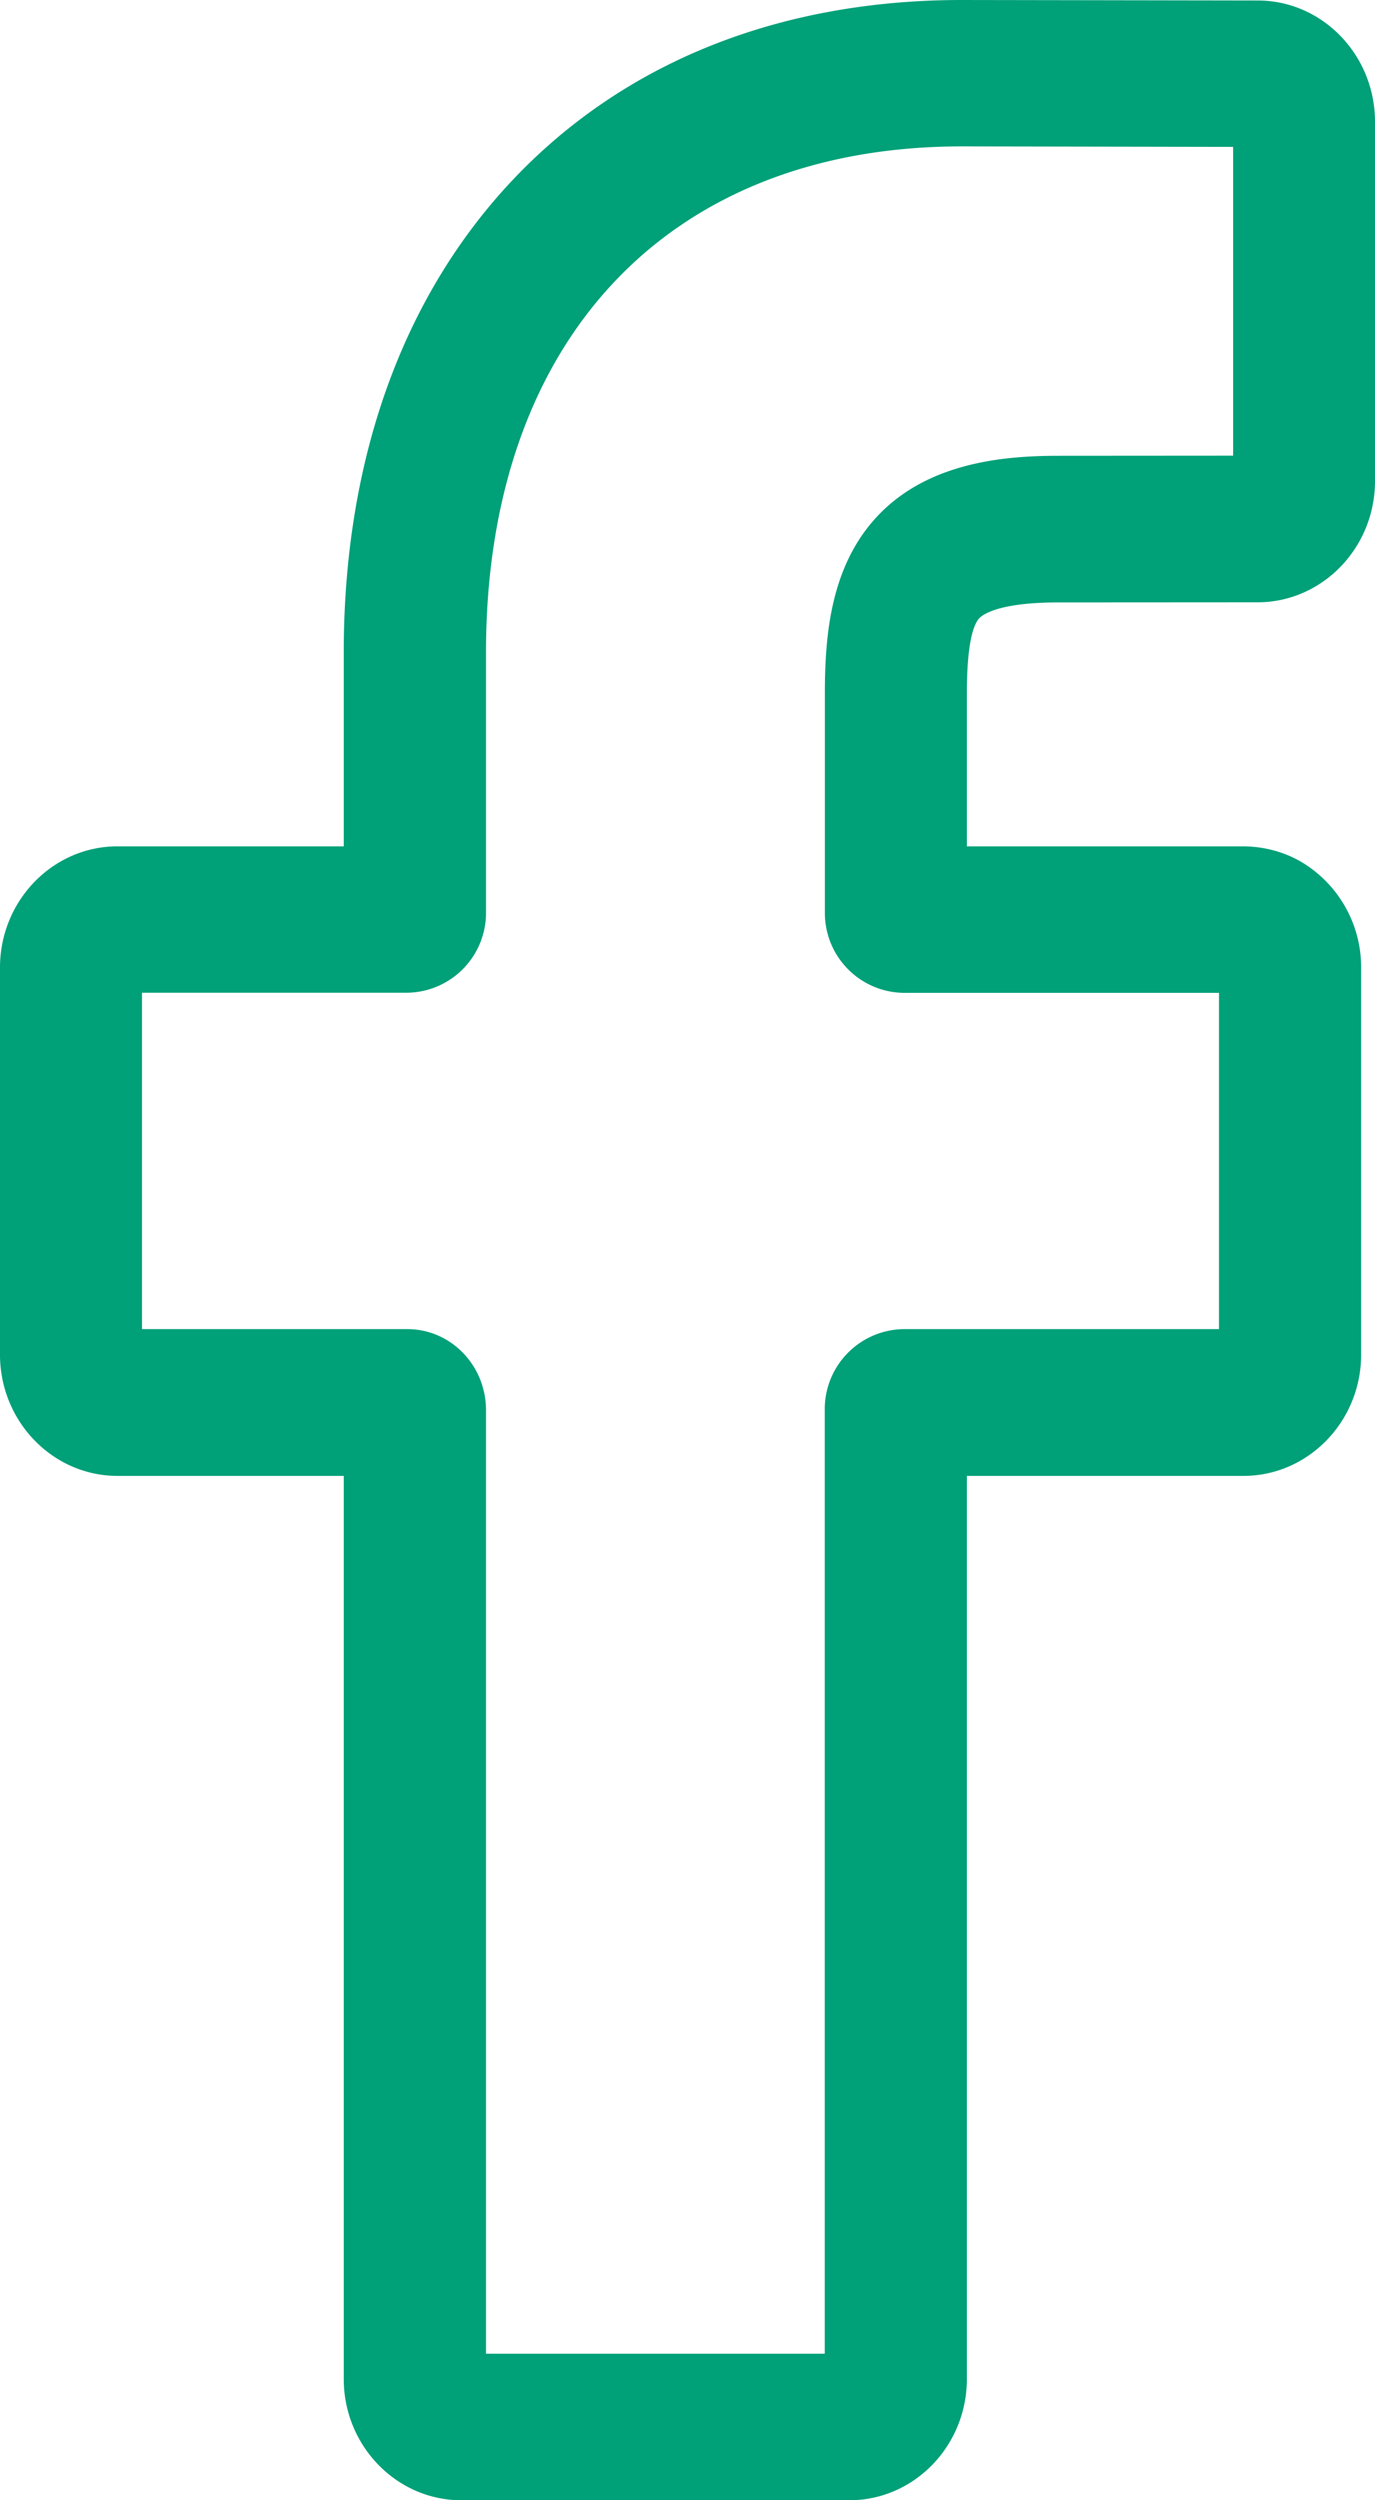
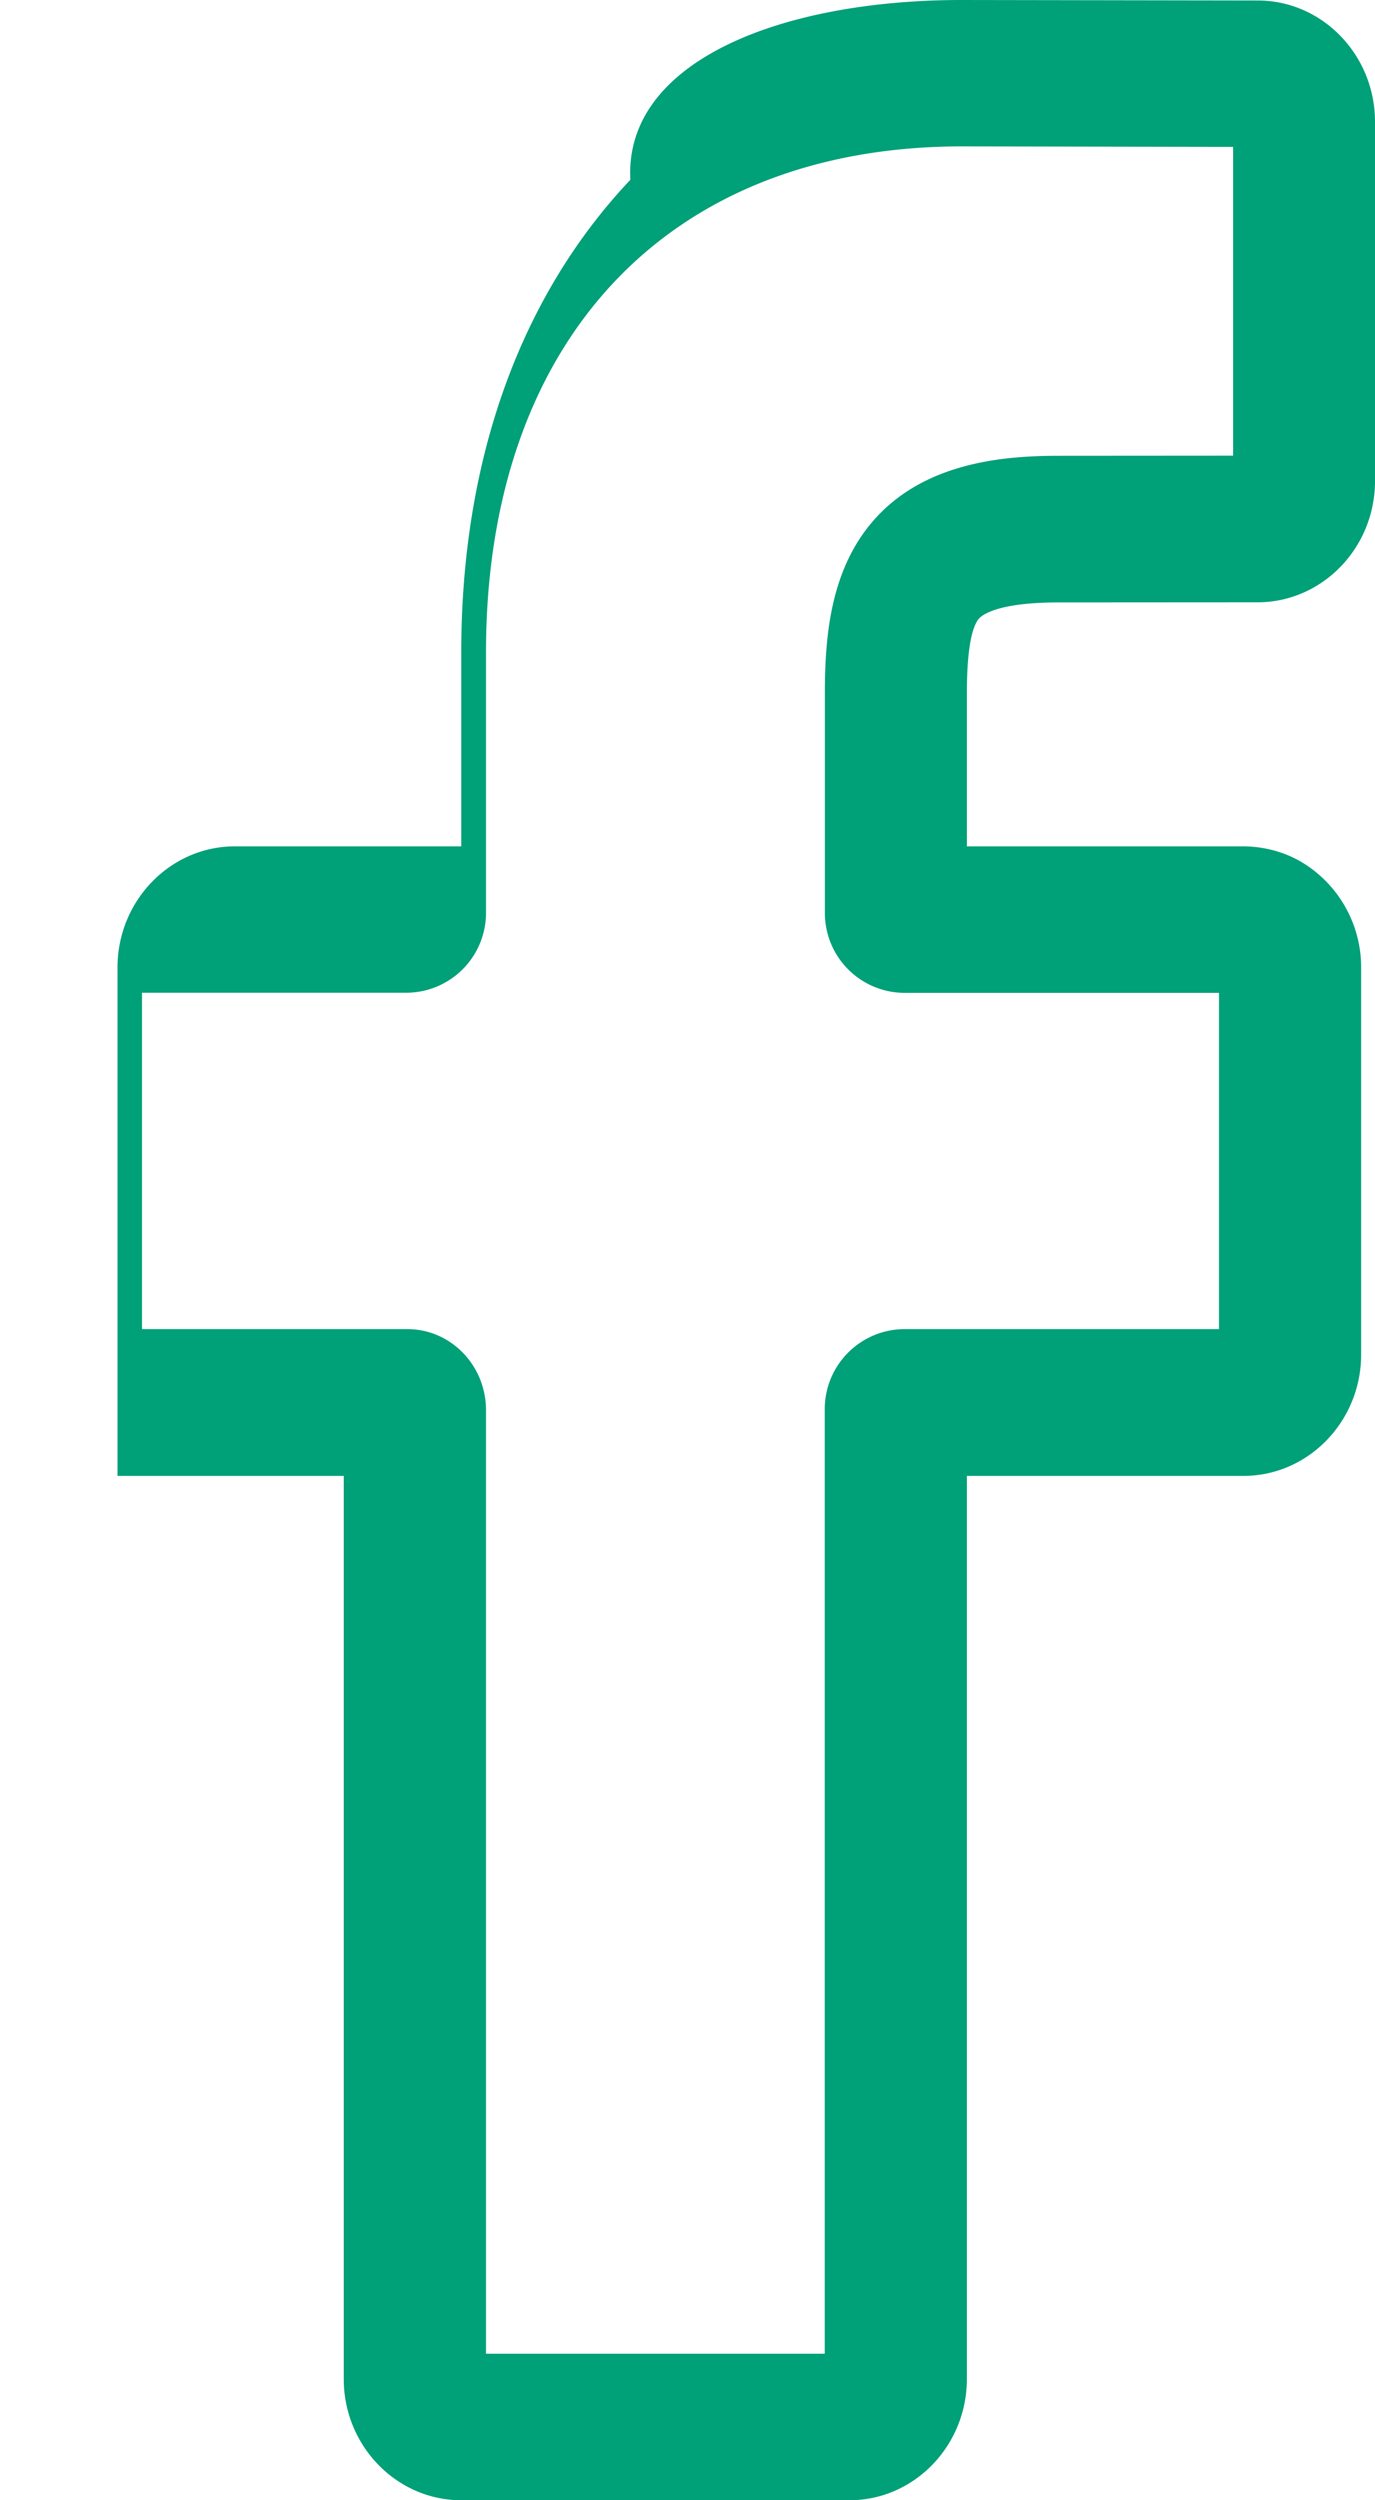
<svg xmlns="http://www.w3.org/2000/svg" viewBox="0 0 11 20">
-   <path fill="#00a078" fill-rule="evenodd" d="M3.69 20c-.517 0-.94-.435-.94-.97v-7.224H.94c-.518 0-.94-.436-.94-.97V7.74c0-.535.422-.97.94-.97h1.81V5.22c0-1.537.468-2.845 1.353-3.782C4.992.498 6.233 0 7.695 0l2.367.004c.517 0 .938.436.938.97v2.874c0 .535-.422.97-.94.97l-1.593.001c-.486 0-.61.1-.637.131-.043.052-.095.196-.095.595V6.77H9.94c.166 0 .327.042.466.122a.98.98 0 0 1 .483.848v3.096c0 .534-.423.97-.941.97H7.735v7.224c0 .535-.422.97-.94.97H3.69zm.197-1.172h2.711V11.28a.64.64 0 0 1 .628-.648h2.526v-2.69H7.227a.639.639 0 0 1-.628-.648v-1.75c0-.458.046-.979.38-1.37.405-.474 1.043-.528 1.488-.528l1.398-.001v-2.47l-2.17-.004c-2.348 0-3.807 1.551-3.807 4.048v2.075a.639.639 0 0 1-.628.647H1.136v2.691H3.26c.346 0 .628.29.628.648v7.547z" />
+   <path fill="#00a078" fill-rule="evenodd" d="M3.69 20c-.517 0-.94-.435-.94-.97v-7.224H.94V7.74c0-.535.422-.97.94-.97h1.81V5.22c0-1.537.468-2.845 1.353-3.782C4.992.498 6.233 0 7.695 0l2.367.004c.517 0 .938.436.938.97v2.874c0 .535-.422.97-.94.97l-1.593.001c-.486 0-.61.1-.637.131-.043.052-.095.196-.095.595V6.77H9.94c.166 0 .327.042.466.122a.98.98 0 0 1 .483.848v3.096c0 .534-.423.97-.941.97H7.735v7.224c0 .535-.422.97-.94.97H3.69zm.197-1.172h2.711V11.28a.64.64 0 0 1 .628-.648h2.526v-2.69H7.227a.639.639 0 0 1-.628-.648v-1.75c0-.458.046-.979.38-1.37.405-.474 1.043-.528 1.488-.528l1.398-.001v-2.47l-2.17-.004c-2.348 0-3.807 1.551-3.807 4.048v2.075a.639.639 0 0 1-.628.647H1.136v2.691H3.26c.346 0 .628.29.628.648v7.547z" />
</svg>